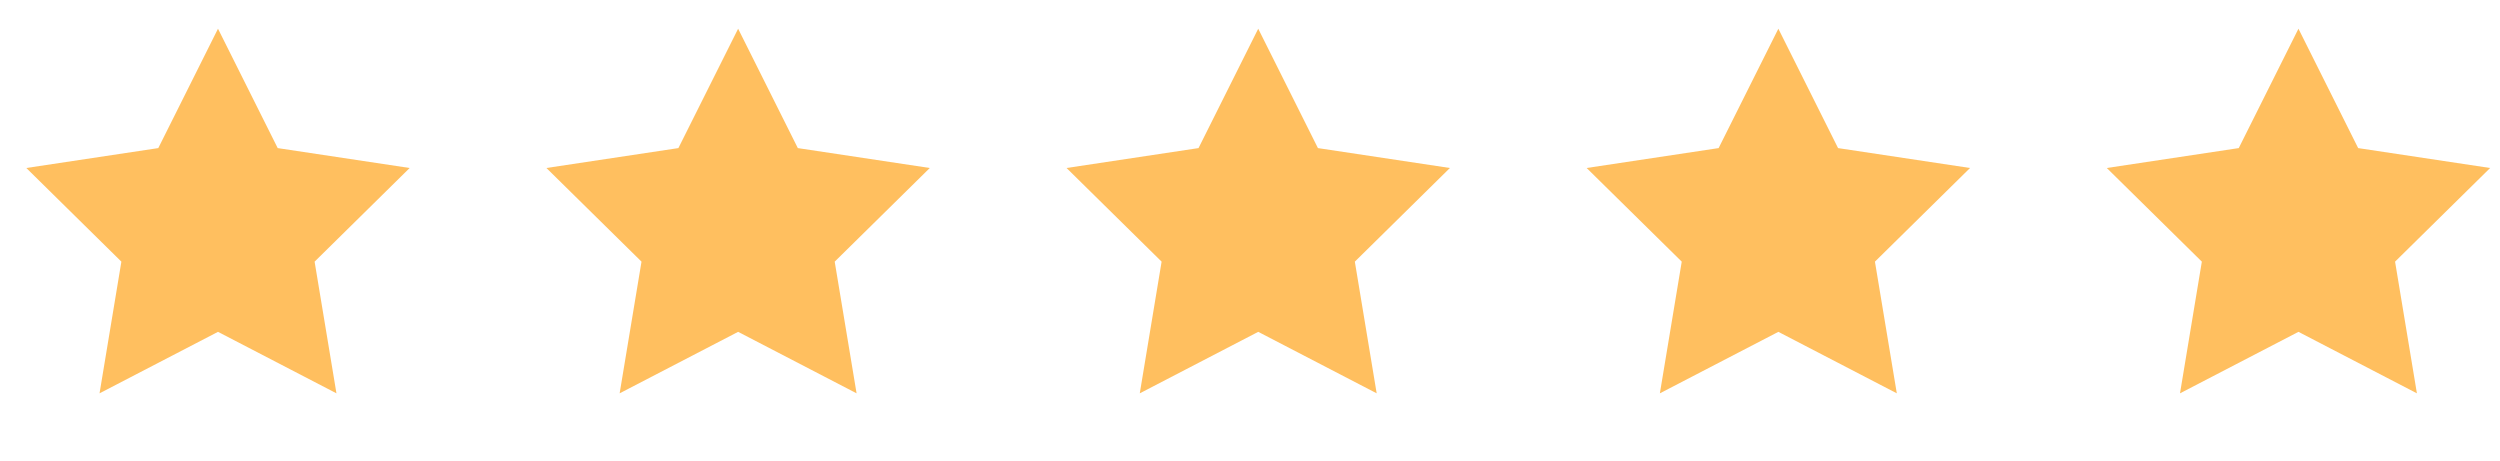
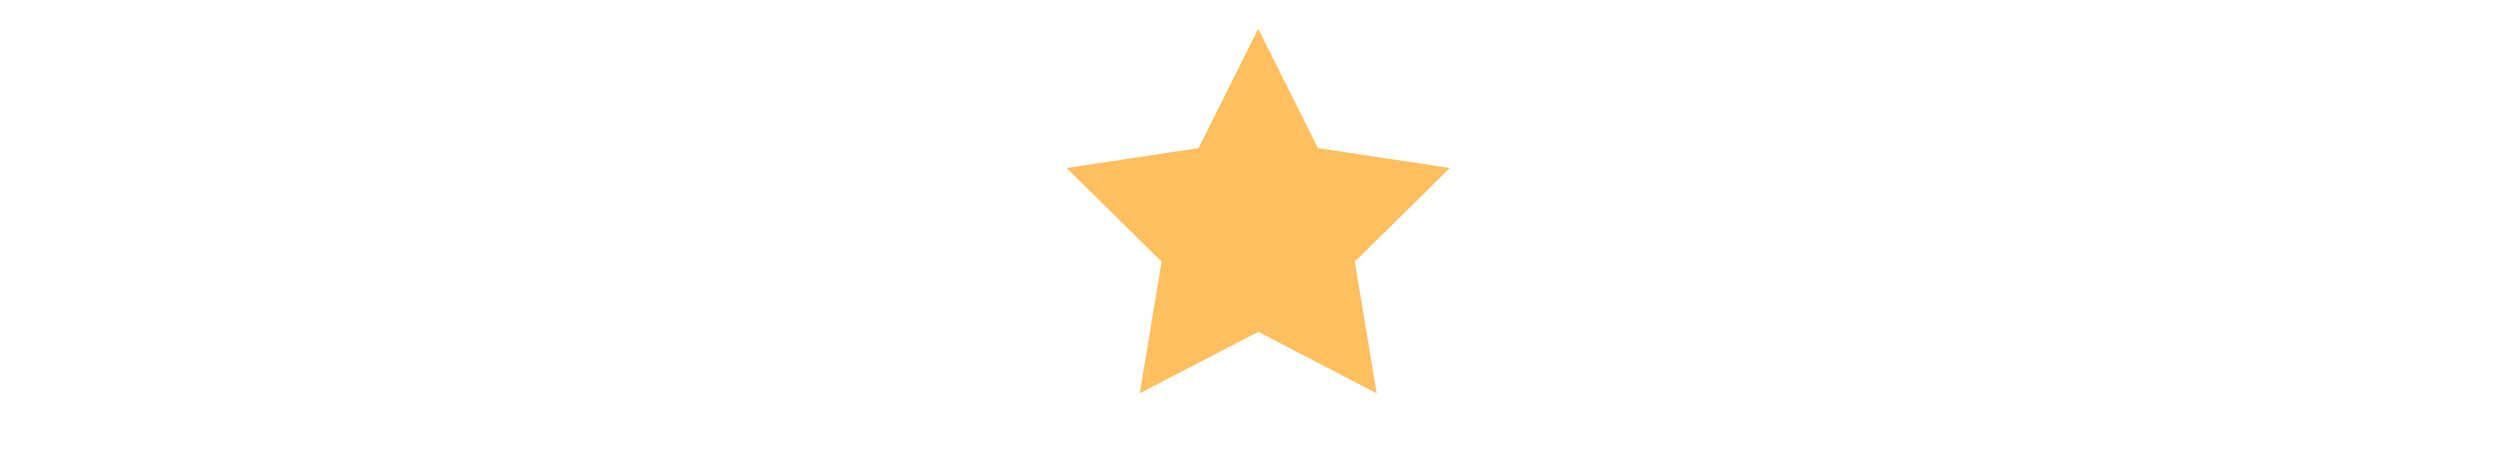
<svg xmlns="http://www.w3.org/2000/svg" width="76" height="14" viewBox="0 0 76 14" fill="none">
-   <path d="M6.627 0.873L8.442 4.502L12.454 5.107L9.564 7.954L10.228 11.957L6.627 10.088L3.026 11.957L3.69 7.954L0.8 5.107L4.812 4.502L6.627 0.873Z" fill="#FFBF5F" />
-   <path d="M22.439 0.873L24.254 4.502L28.266 5.107L25.375 7.954L26.04 11.957L22.439 10.088L18.837 11.957L19.502 7.954L16.611 5.107L20.623 4.502L22.439 0.873Z" fill="#FFBF5F" />
  <path d="M38.25 0.873L40.065 4.502L44.077 5.107L41.187 7.954L41.851 11.957L38.25 10.088L34.649 11.957L35.313 7.954L32.423 5.107L36.435 4.502L38.25 0.873Z" fill="#FFBF5F" />
-   <path d="M54.062 0.873L55.877 4.502L59.889 5.107L56.998 7.954L57.663 11.957L54.062 10.088L50.46 11.957L51.125 7.954L48.234 5.107L52.246 4.502L54.062 0.873Z" fill="#FFBF5F" />
-   <path d="M69.873 0.873L71.688 4.502L75.7 5.107L72.81 7.954L73.474 11.957L69.873 10.088L66.272 11.957L66.936 7.954L64.046 5.107L68.058 4.502L69.873 0.873Z" fill="#FFBF5F" />
</svg>